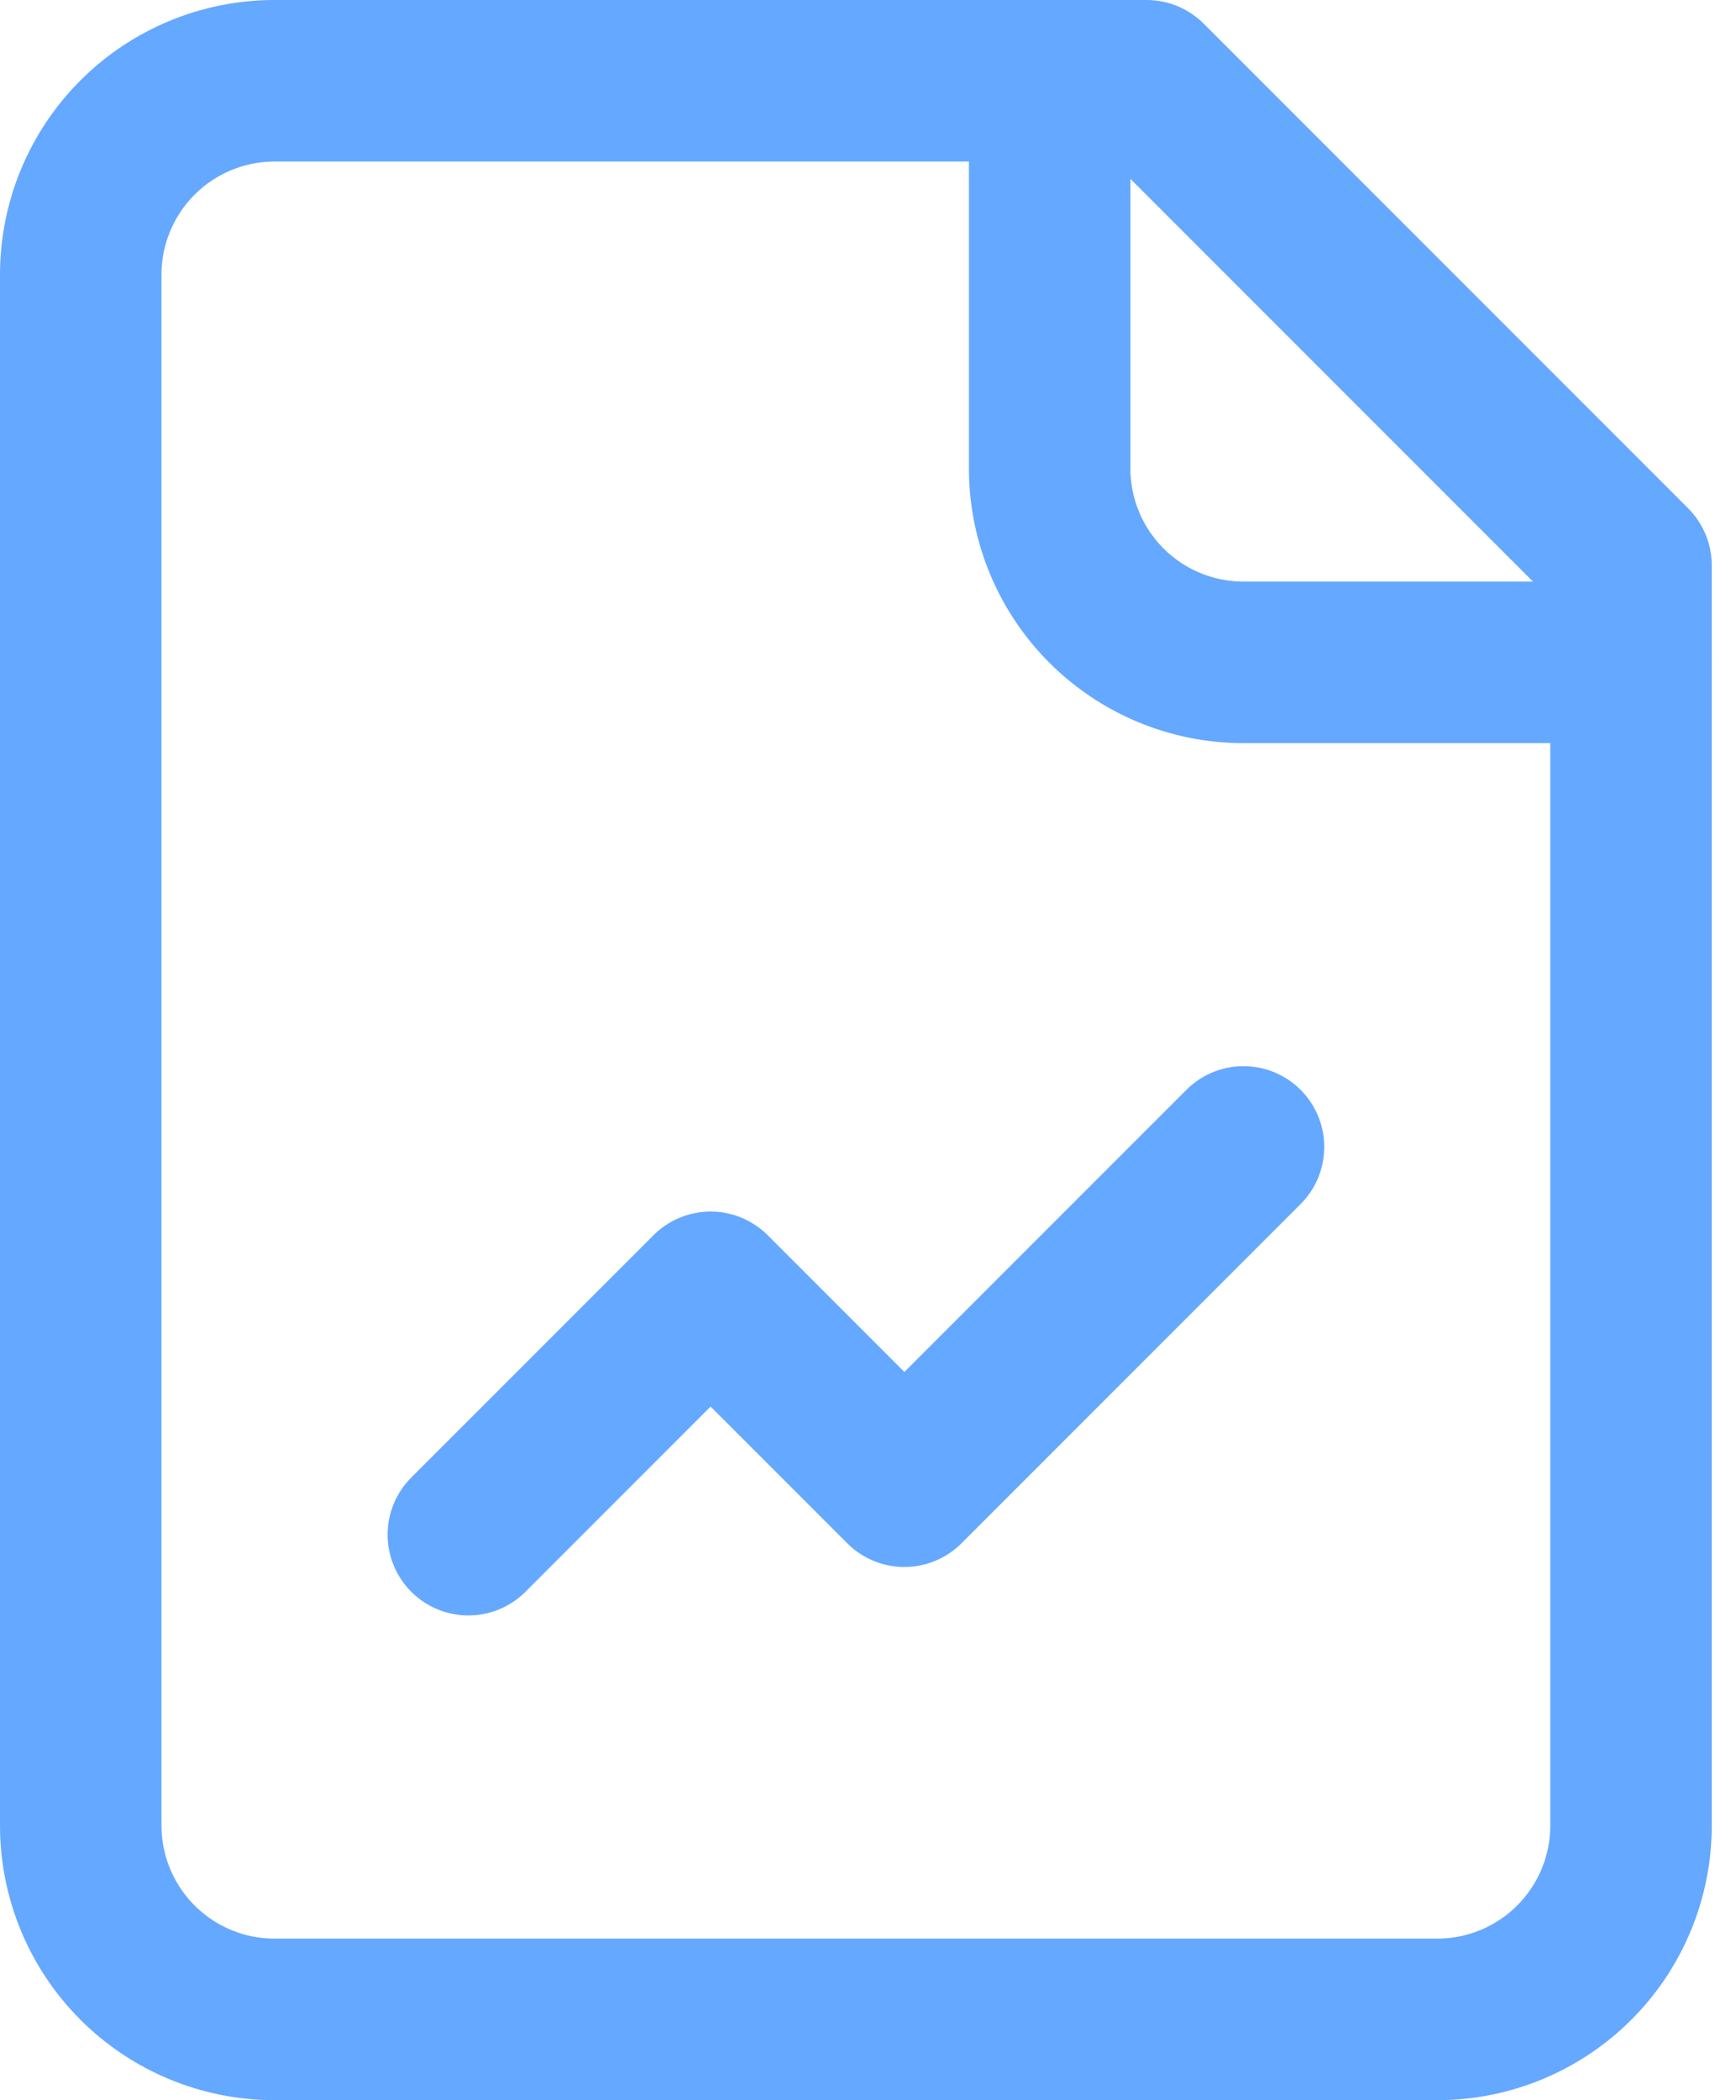
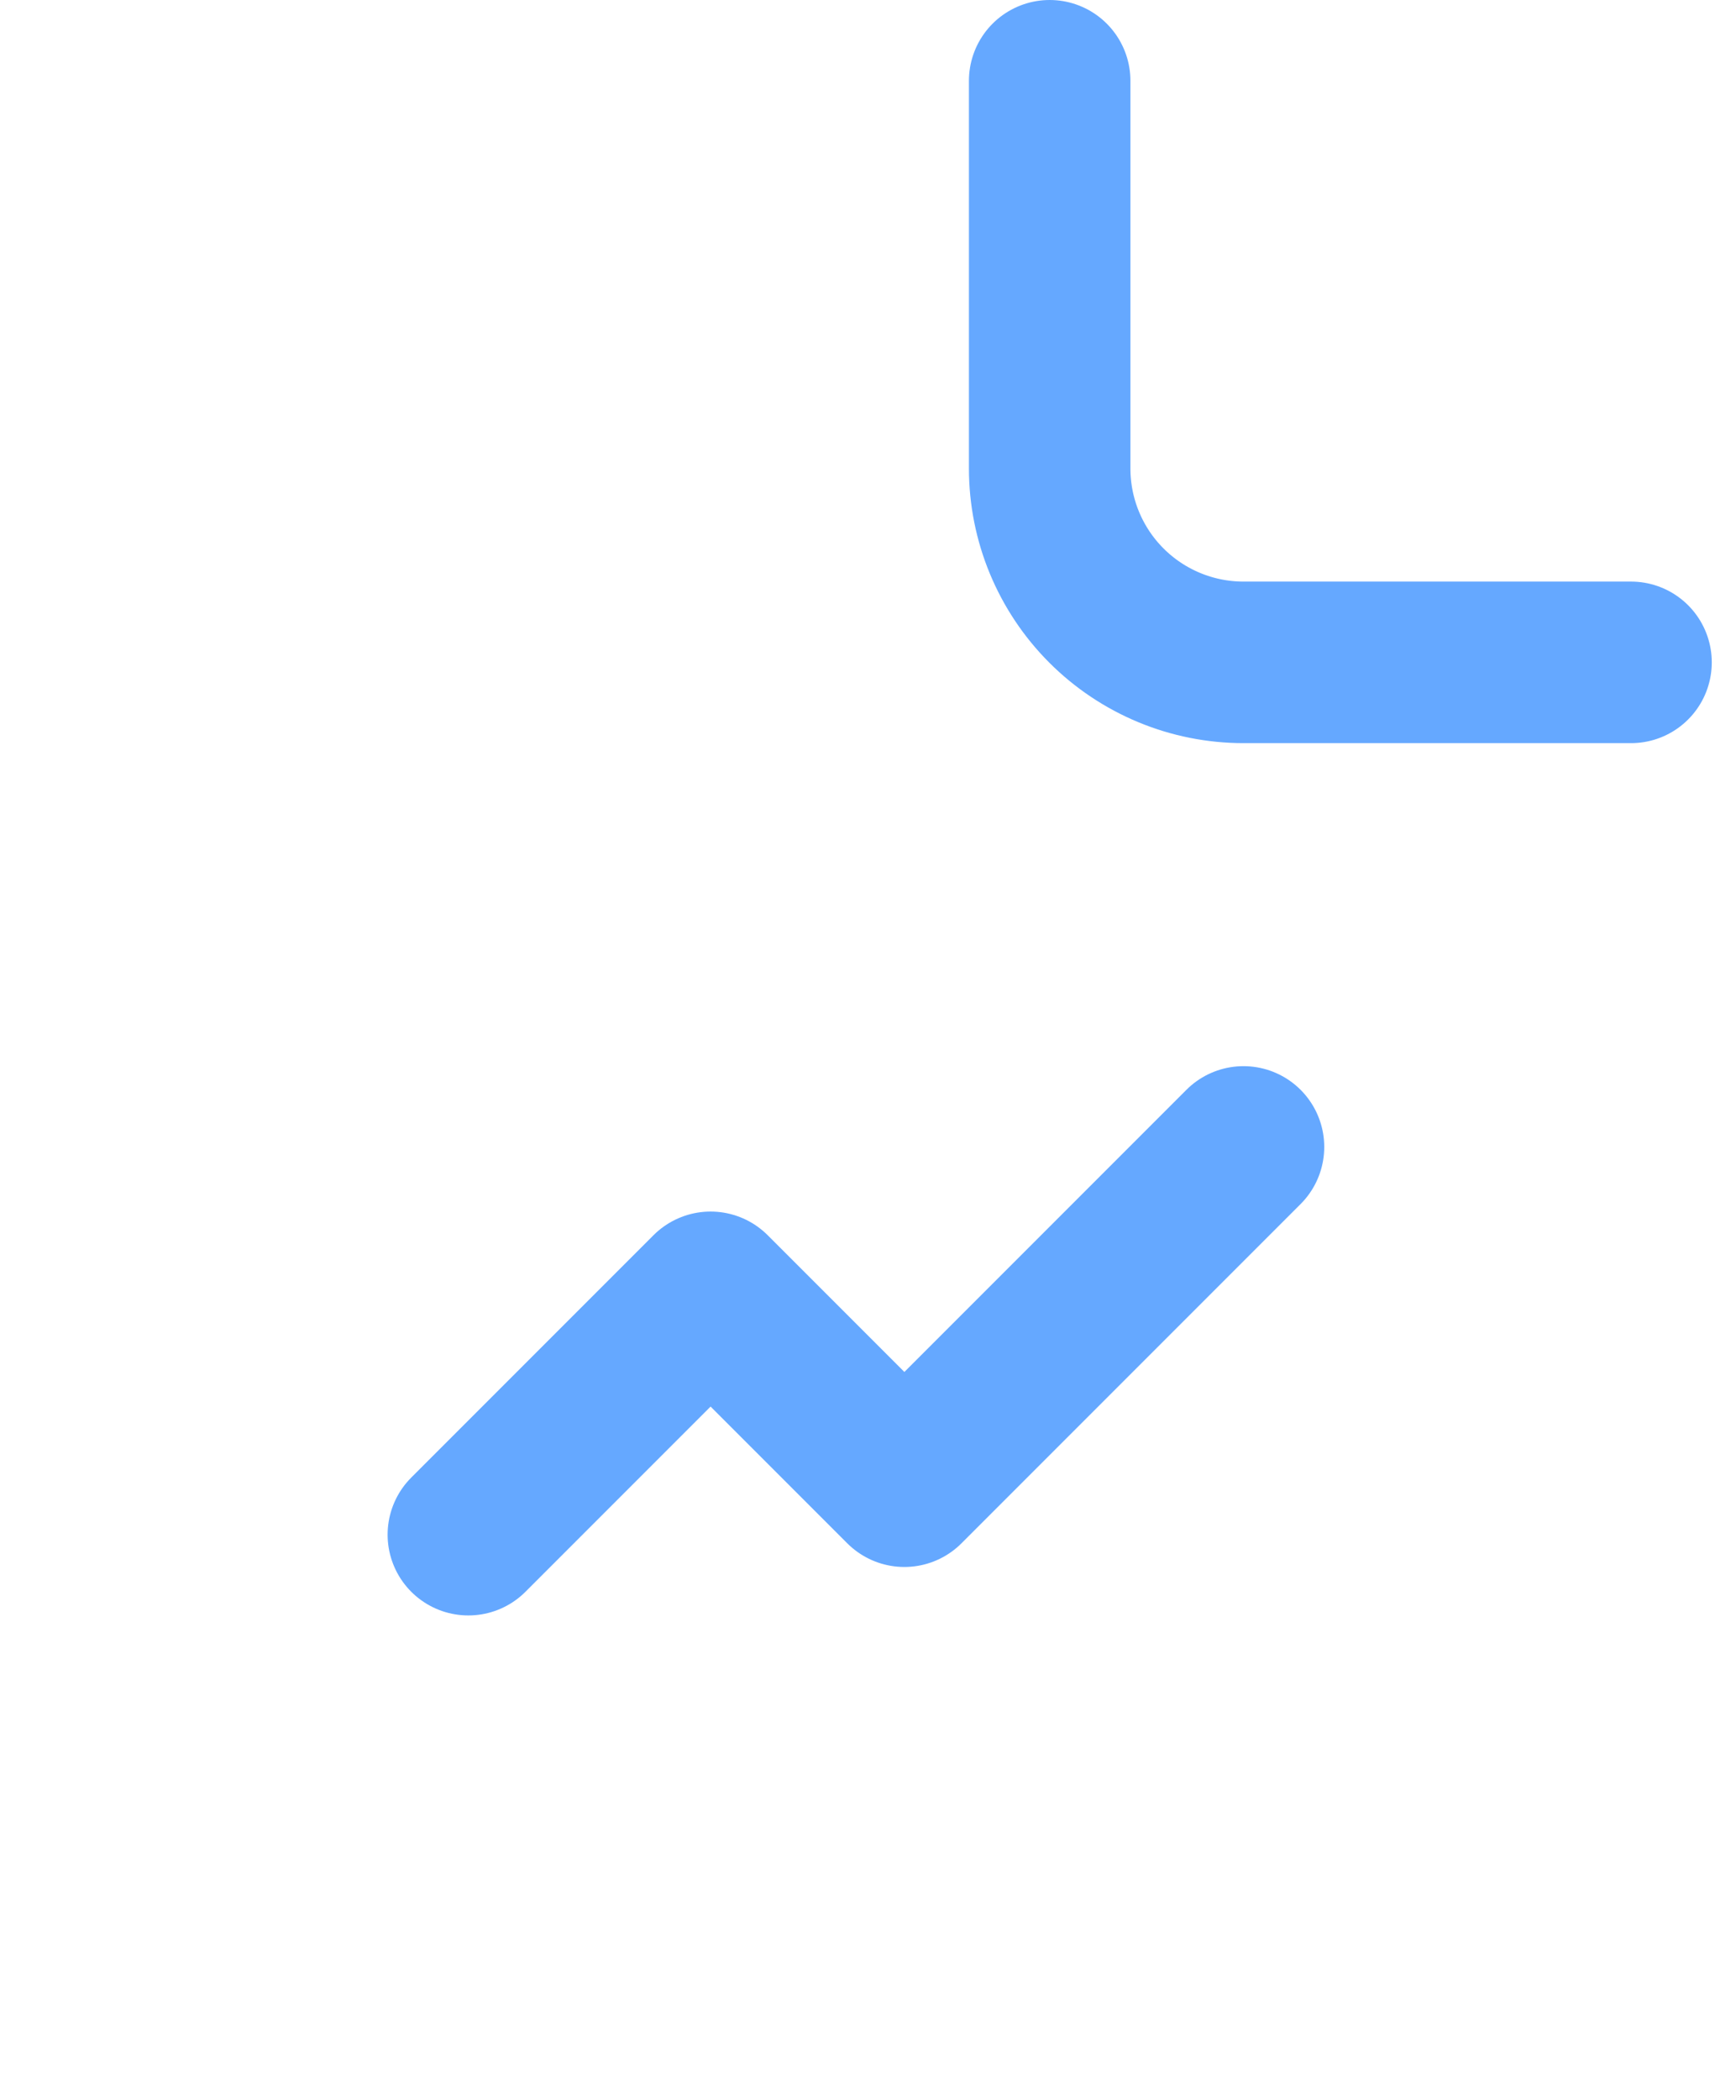
<svg xmlns="http://www.w3.org/2000/svg" width="43" height="52" viewBox="0 0 43 52" fill="none">
-   <path d="M28.4 2H6.8C5.527 2 4.306 2.506 3.406 3.406C2.506 4.306 2 5.527 2 6.8V45.2C2 46.473 2.506 47.694 3.406 48.594C4.306 49.494 5.527 50 6.8 50H35.6C36.873 50 38.094 49.494 38.994 48.594C39.894 47.694 40.4 46.473 40.4 45.2V14L28.4 2Z" stroke="#65A8FF" stroke-width="4" stroke-linecap="round" stroke-linejoin="round" />
  <path d="M26 2V11.6C26 12.873 26.506 14.094 27.406 14.994C28.306 15.894 29.527 16.4 30.8 16.4H40.4" stroke="#65A8FF" stroke-width="4" stroke-linecap="round" stroke-linejoin="round" />
  <path d="M30.801 28.398L22.401 36.798L17.601 31.998L11.601 37.998" stroke="#65A8FF" stroke-width="4" stroke-linecap="round" stroke-linejoin="round" />
</svg>